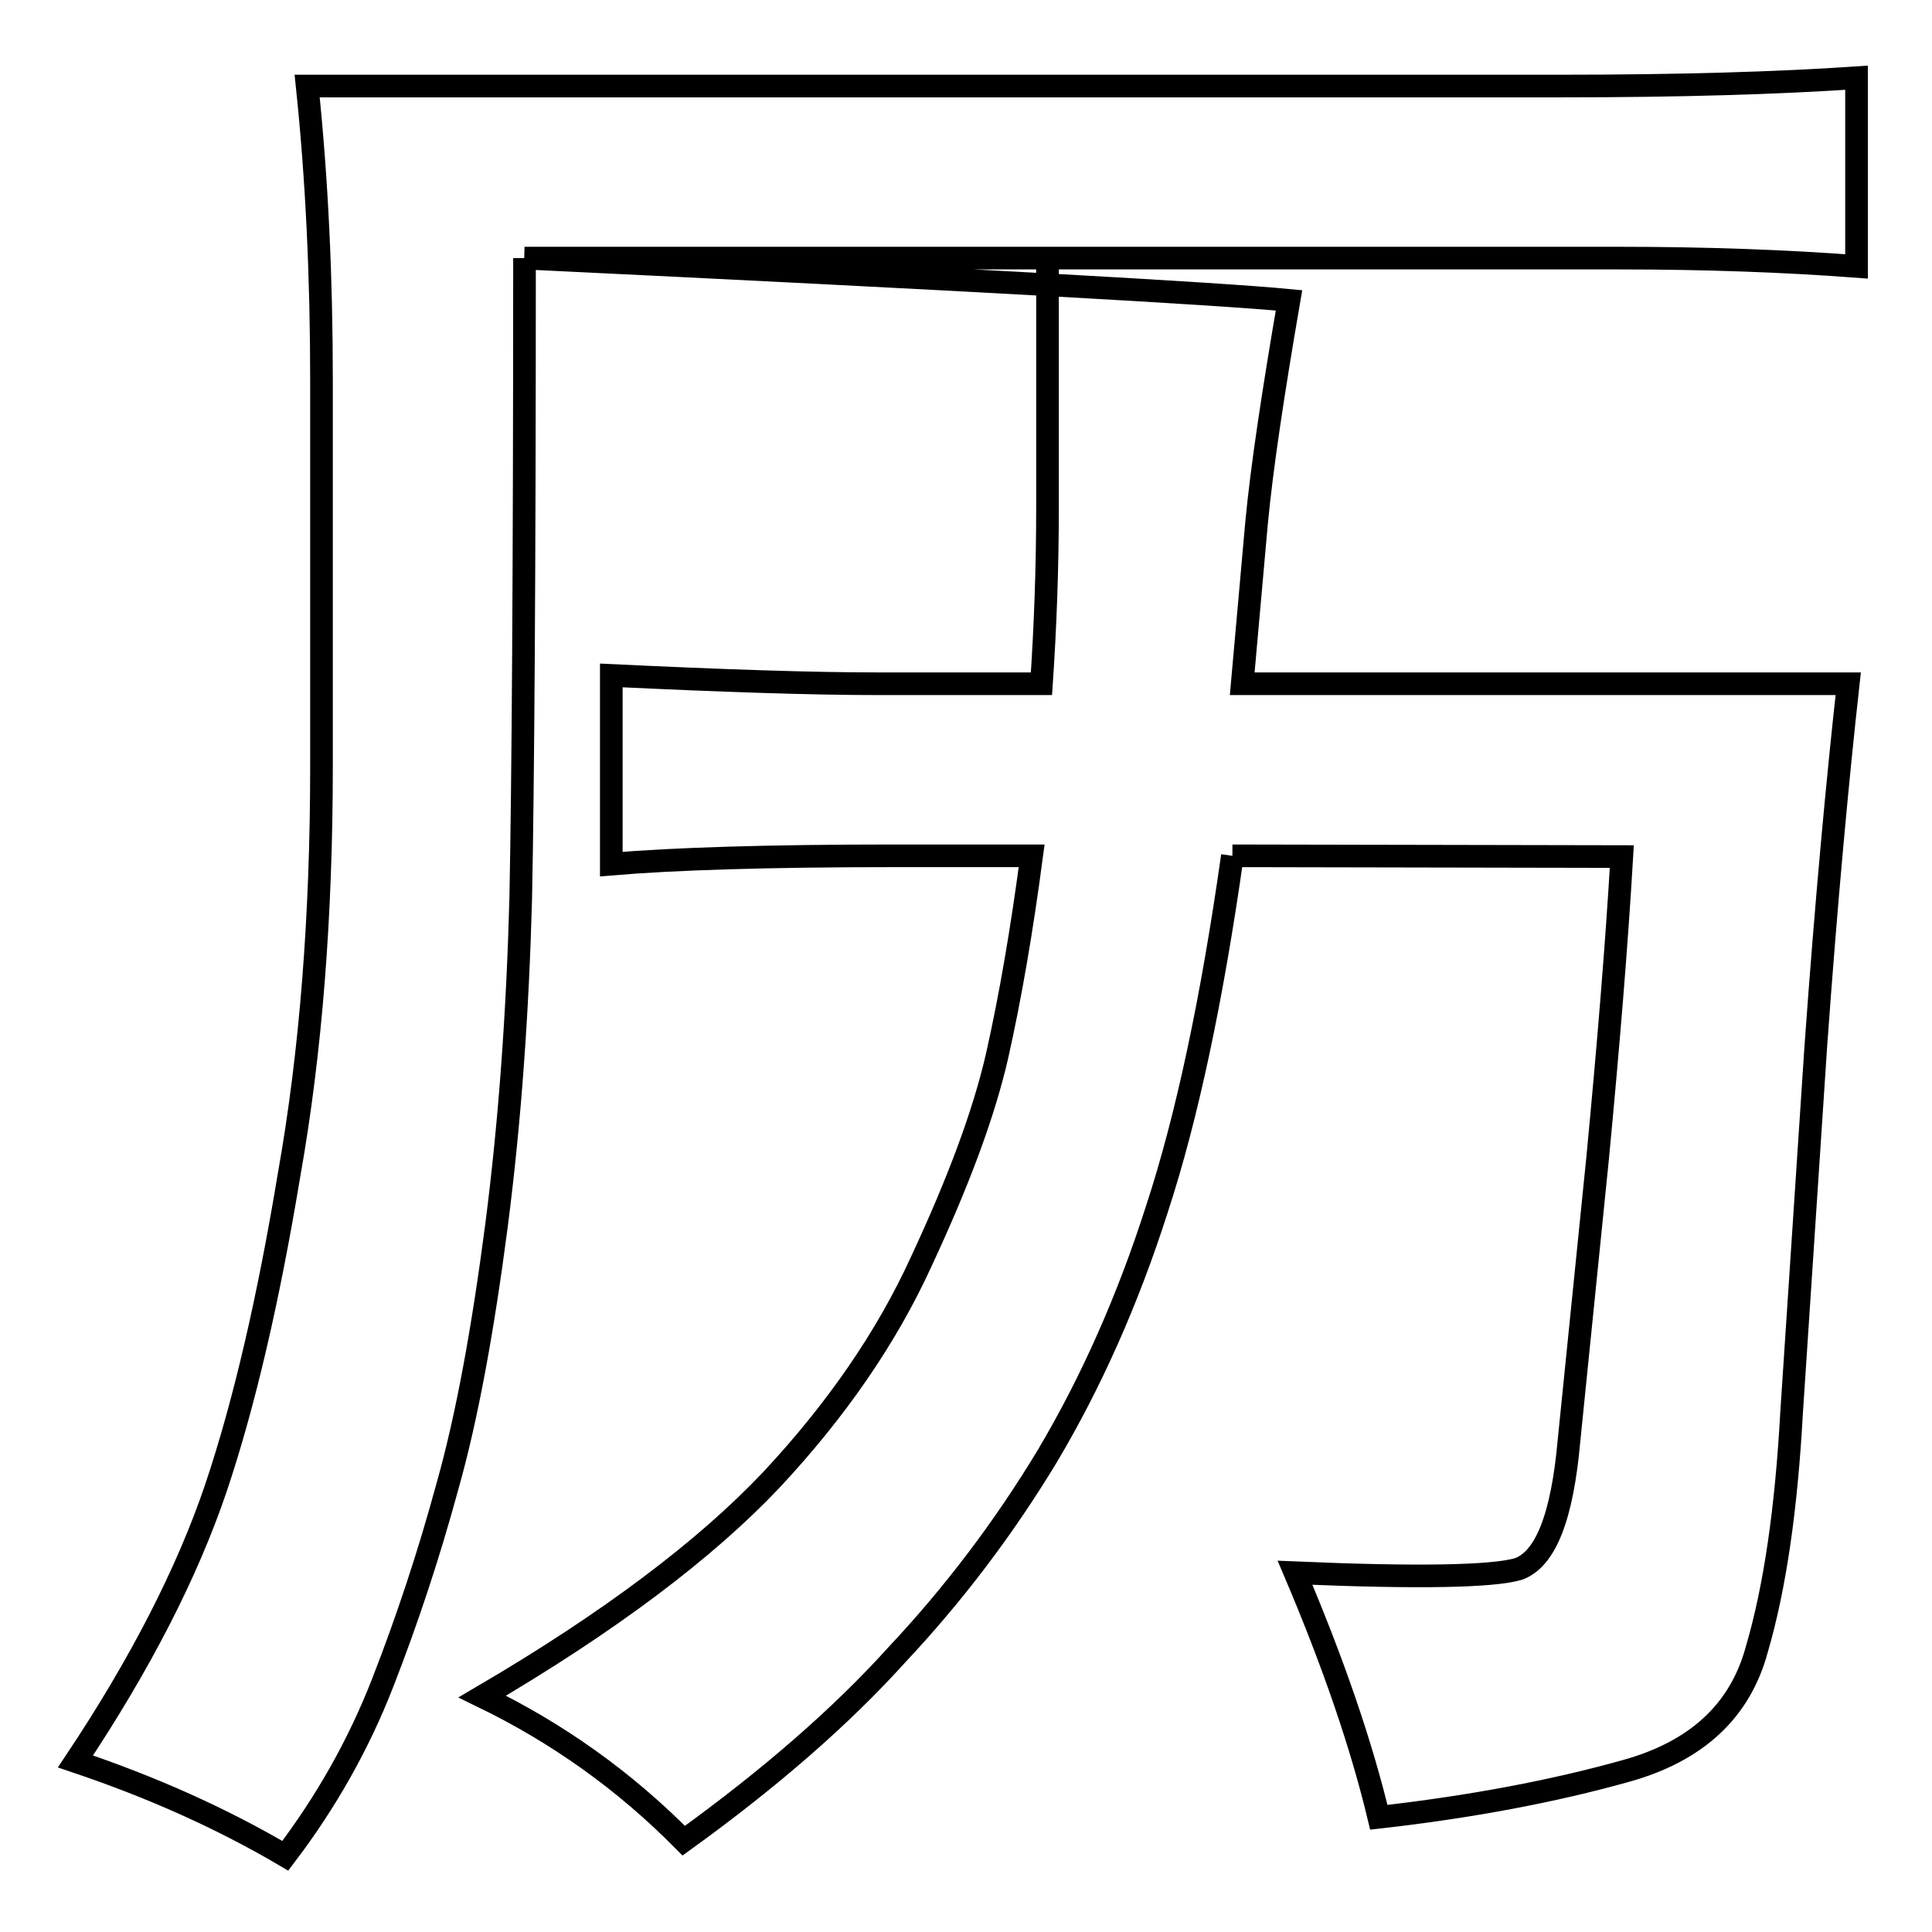
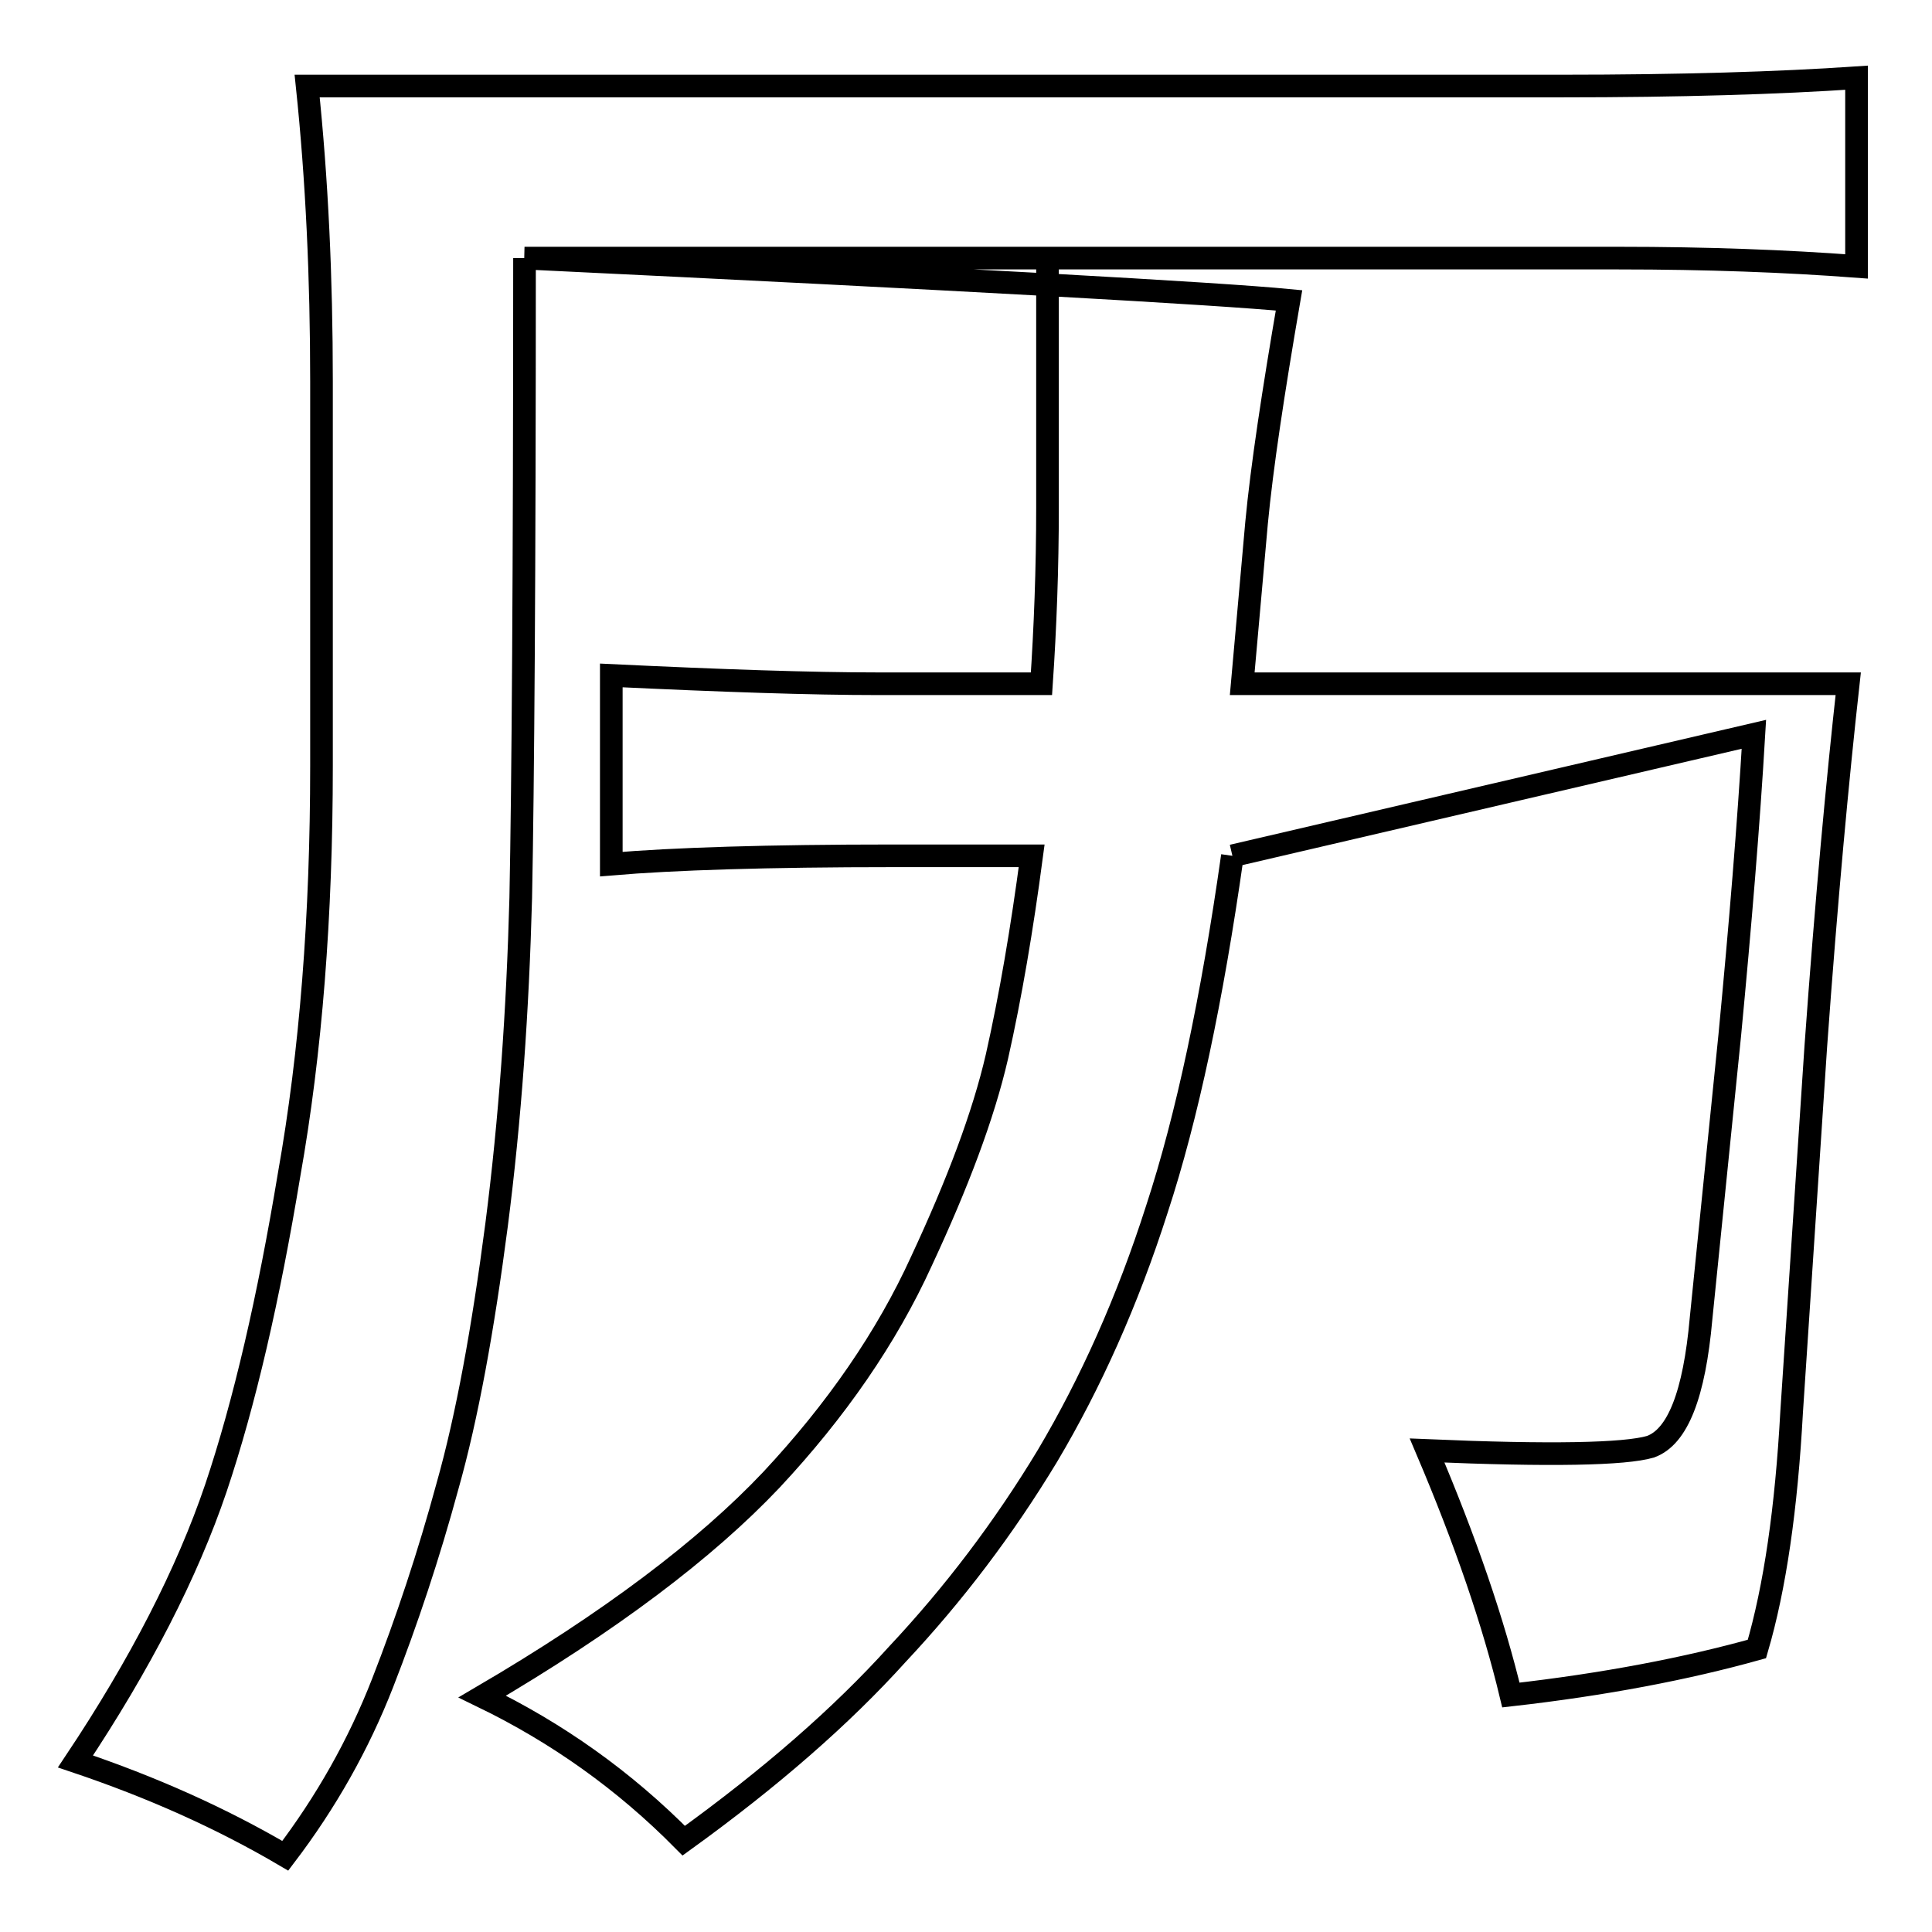
<svg xmlns="http://www.w3.org/2000/svg" version="1.1" x="0px" y="0px" viewBox="0 0 256 256" enable-background="new 0 0 256 256" xml:space="preserve">
  <g>
    <g>
-       <path stroke-width="3" fill-opacity="0" stroke="#000000" d="M163.3,113.4c-2.7,19-6,34.6-10,46.8c-3.9,12.2-8.8,23.1-14.5,32.7c-5.8,9.6-12.4,18.3-19.9,26.3c-7.4,8.2-16.8,16.4-28.3,24.7c-7.9-8-16.8-14.3-26.7-19.1c16.9-9.9,29.6-19.5,38.3-28.7c8.6-9.2,15.3-18.9,19.9-29c4.8-10.3,8.2-19.3,10-27.1c1.8-8,3.3-16.8,4.6-26.6h-18.3c-16.7,0-29.2,0.4-37.4,1.1v-25c14.7,0.7,26.5,1.1,35.3,1.1H138c0.5-7.4,0.8-15.2,0.8-23.4V34.2H69.5c58.2,2.8,92,4.7,101.3,5.6c-2.1,12.2-3.6,22.1-4.3,29.5l-1.9,21.3h80.3c-1.4,12.6-2.9,28.6-4.3,48.1l-3.2,48.4c-0.7,12.8-2.2,23.2-4.6,31.4c-2.2,8.2-8,13.6-17.5,16.2c-9.3,2.6-20.2,4.7-32.6,6.1c-2.3-9.6-6-20.4-11.1-32.4c16.4,0.7,26.2,0.5,29.6-0.5c3.6-1.3,5.8-6.9,6.7-17l3.8-37.5c1.4-14.7,2.5-28,3.2-39.9L163.3,113.4 M69.5,34.2c0,41.7-0.2,69.9-0.5,84.8c-0.4,14.9-1.4,29.3-3.2,43.3c-1.8,13.8-3.9,25.4-6.5,34.6c-2.5,9.2-5.4,17.9-8.6,26.1c-3.2,8.2-7.5,15.8-12.9,22.9c-8.5-5-17.7-9.1-27.8-12.5c8.6-12.9,14.8-25,18.6-36.2c3.8-11.3,7-25.2,9.7-41.5c2.9-16.3,4.3-34.4,4.3-54.2v-51c0-13.7-0.6-26.7-1.9-39.1h166.2c15.8,0,28.8-0.4,39.1-1.1v25c-9.3-0.7-19.8-1.1-31.5-1.1h-75.7" />
+       <path stroke-width="3" fill-opacity="0" stroke="#000000" d="M163.3,113.4c-2.7,19-6,34.6-10,46.8c-3.9,12.2-8.8,23.1-14.5,32.7c-5.8,9.6-12.4,18.3-19.9,26.3c-7.4,8.2-16.8,16.4-28.3,24.7c-7.9-8-16.8-14.3-26.7-19.1c16.9-9.9,29.6-19.5,38.3-28.7c8.6-9.2,15.3-18.9,19.9-29c4.8-10.3,8.2-19.3,10-27.1c1.8-8,3.3-16.8,4.6-26.6h-18.3c-16.7,0-29.2,0.4-37.4,1.1v-25c14.7,0.7,26.5,1.1,35.3,1.1H138c0.5-7.4,0.8-15.2,0.8-23.4V34.2H69.5c58.2,2.8,92,4.7,101.3,5.6c-2.1,12.2-3.6,22.1-4.3,29.5l-1.9,21.3h80.3c-1.4,12.6-2.9,28.6-4.3,48.1l-3.2,48.4c-0.7,12.8-2.2,23.2-4.6,31.4c-9.3,2.6-20.2,4.7-32.6,6.1c-2.3-9.6-6-20.4-11.1-32.4c16.4,0.7,26.2,0.5,29.6-0.5c3.6-1.3,5.8-6.9,6.7-17l3.8-37.5c1.4-14.7,2.5-28,3.2-39.9L163.3,113.4 M69.5,34.2c0,41.7-0.2,69.9-0.5,84.8c-0.4,14.9-1.4,29.3-3.2,43.3c-1.8,13.8-3.9,25.4-6.5,34.6c-2.5,9.2-5.4,17.9-8.6,26.1c-3.2,8.2-7.5,15.8-12.9,22.9c-8.5-5-17.7-9.1-27.8-12.5c8.6-12.9,14.8-25,18.6-36.2c3.8-11.3,7-25.2,9.7-41.5c2.9-16.3,4.3-34.4,4.3-54.2v-51c0-13.7-0.6-26.7-1.9-39.1h166.2c15.8,0,28.8-0.4,39.1-1.1v25c-9.3-0.7-19.8-1.1-31.5-1.1h-75.7" />
    </g>
  </g>
</svg>